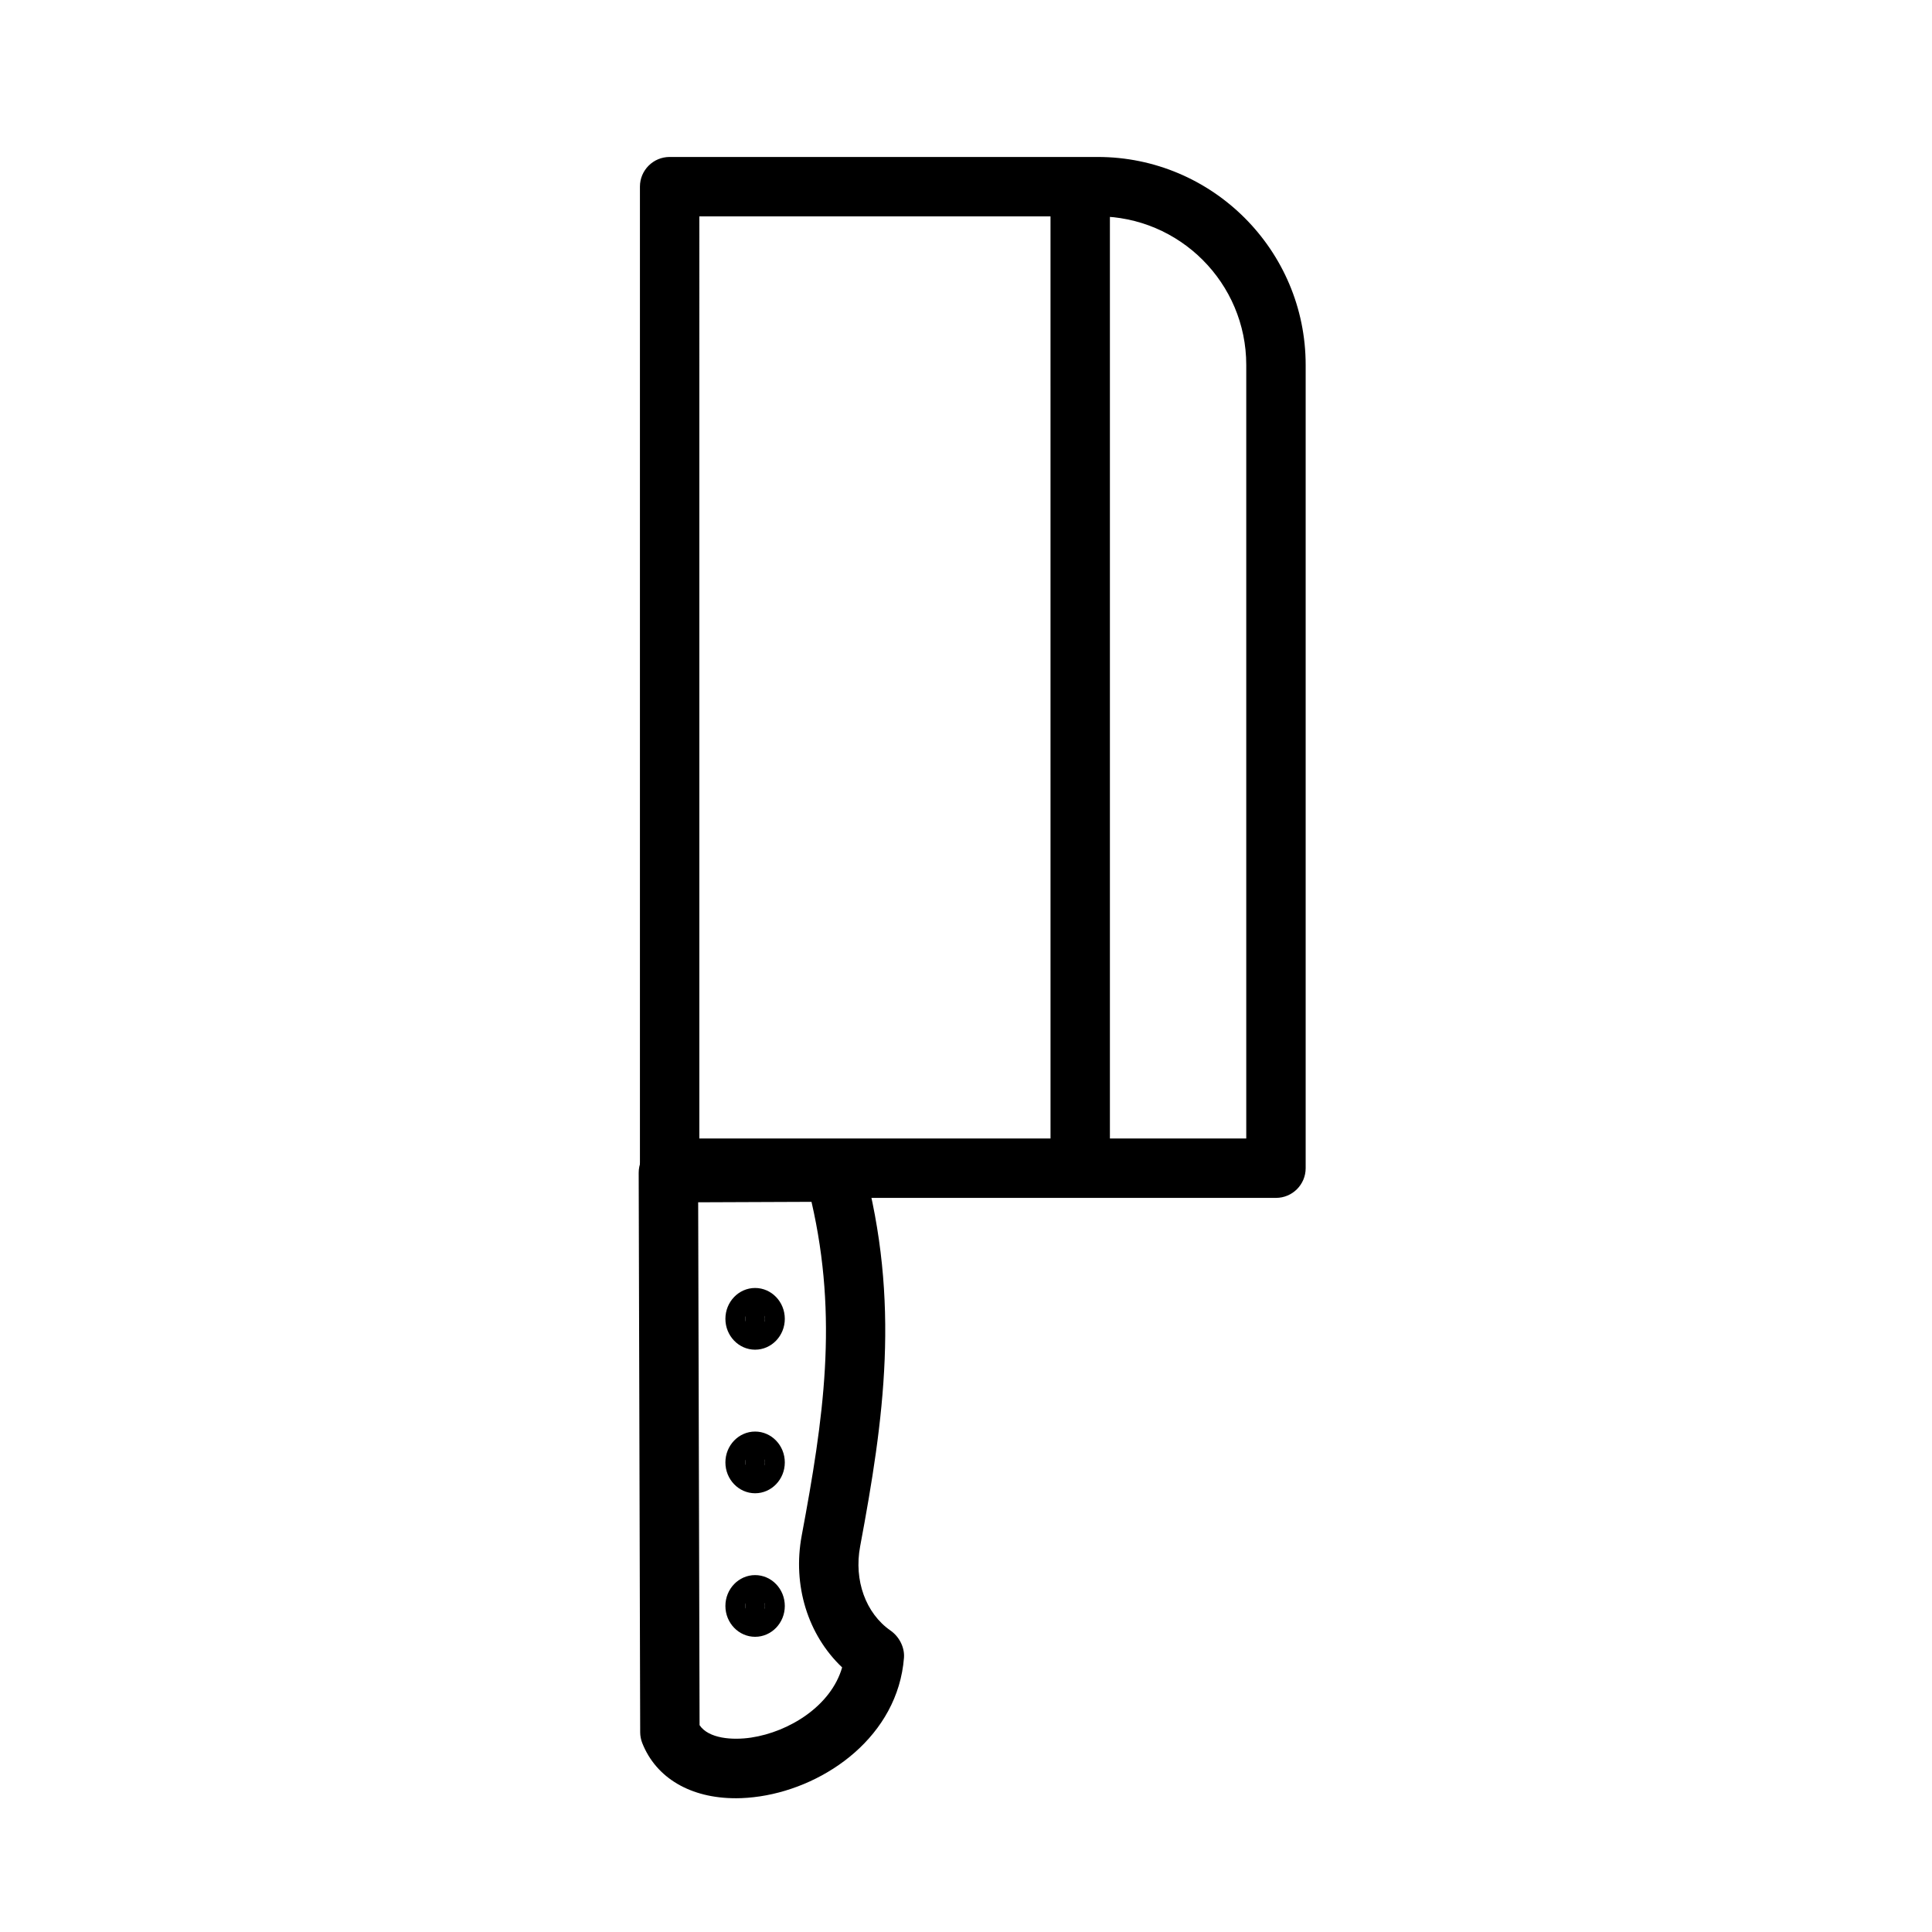
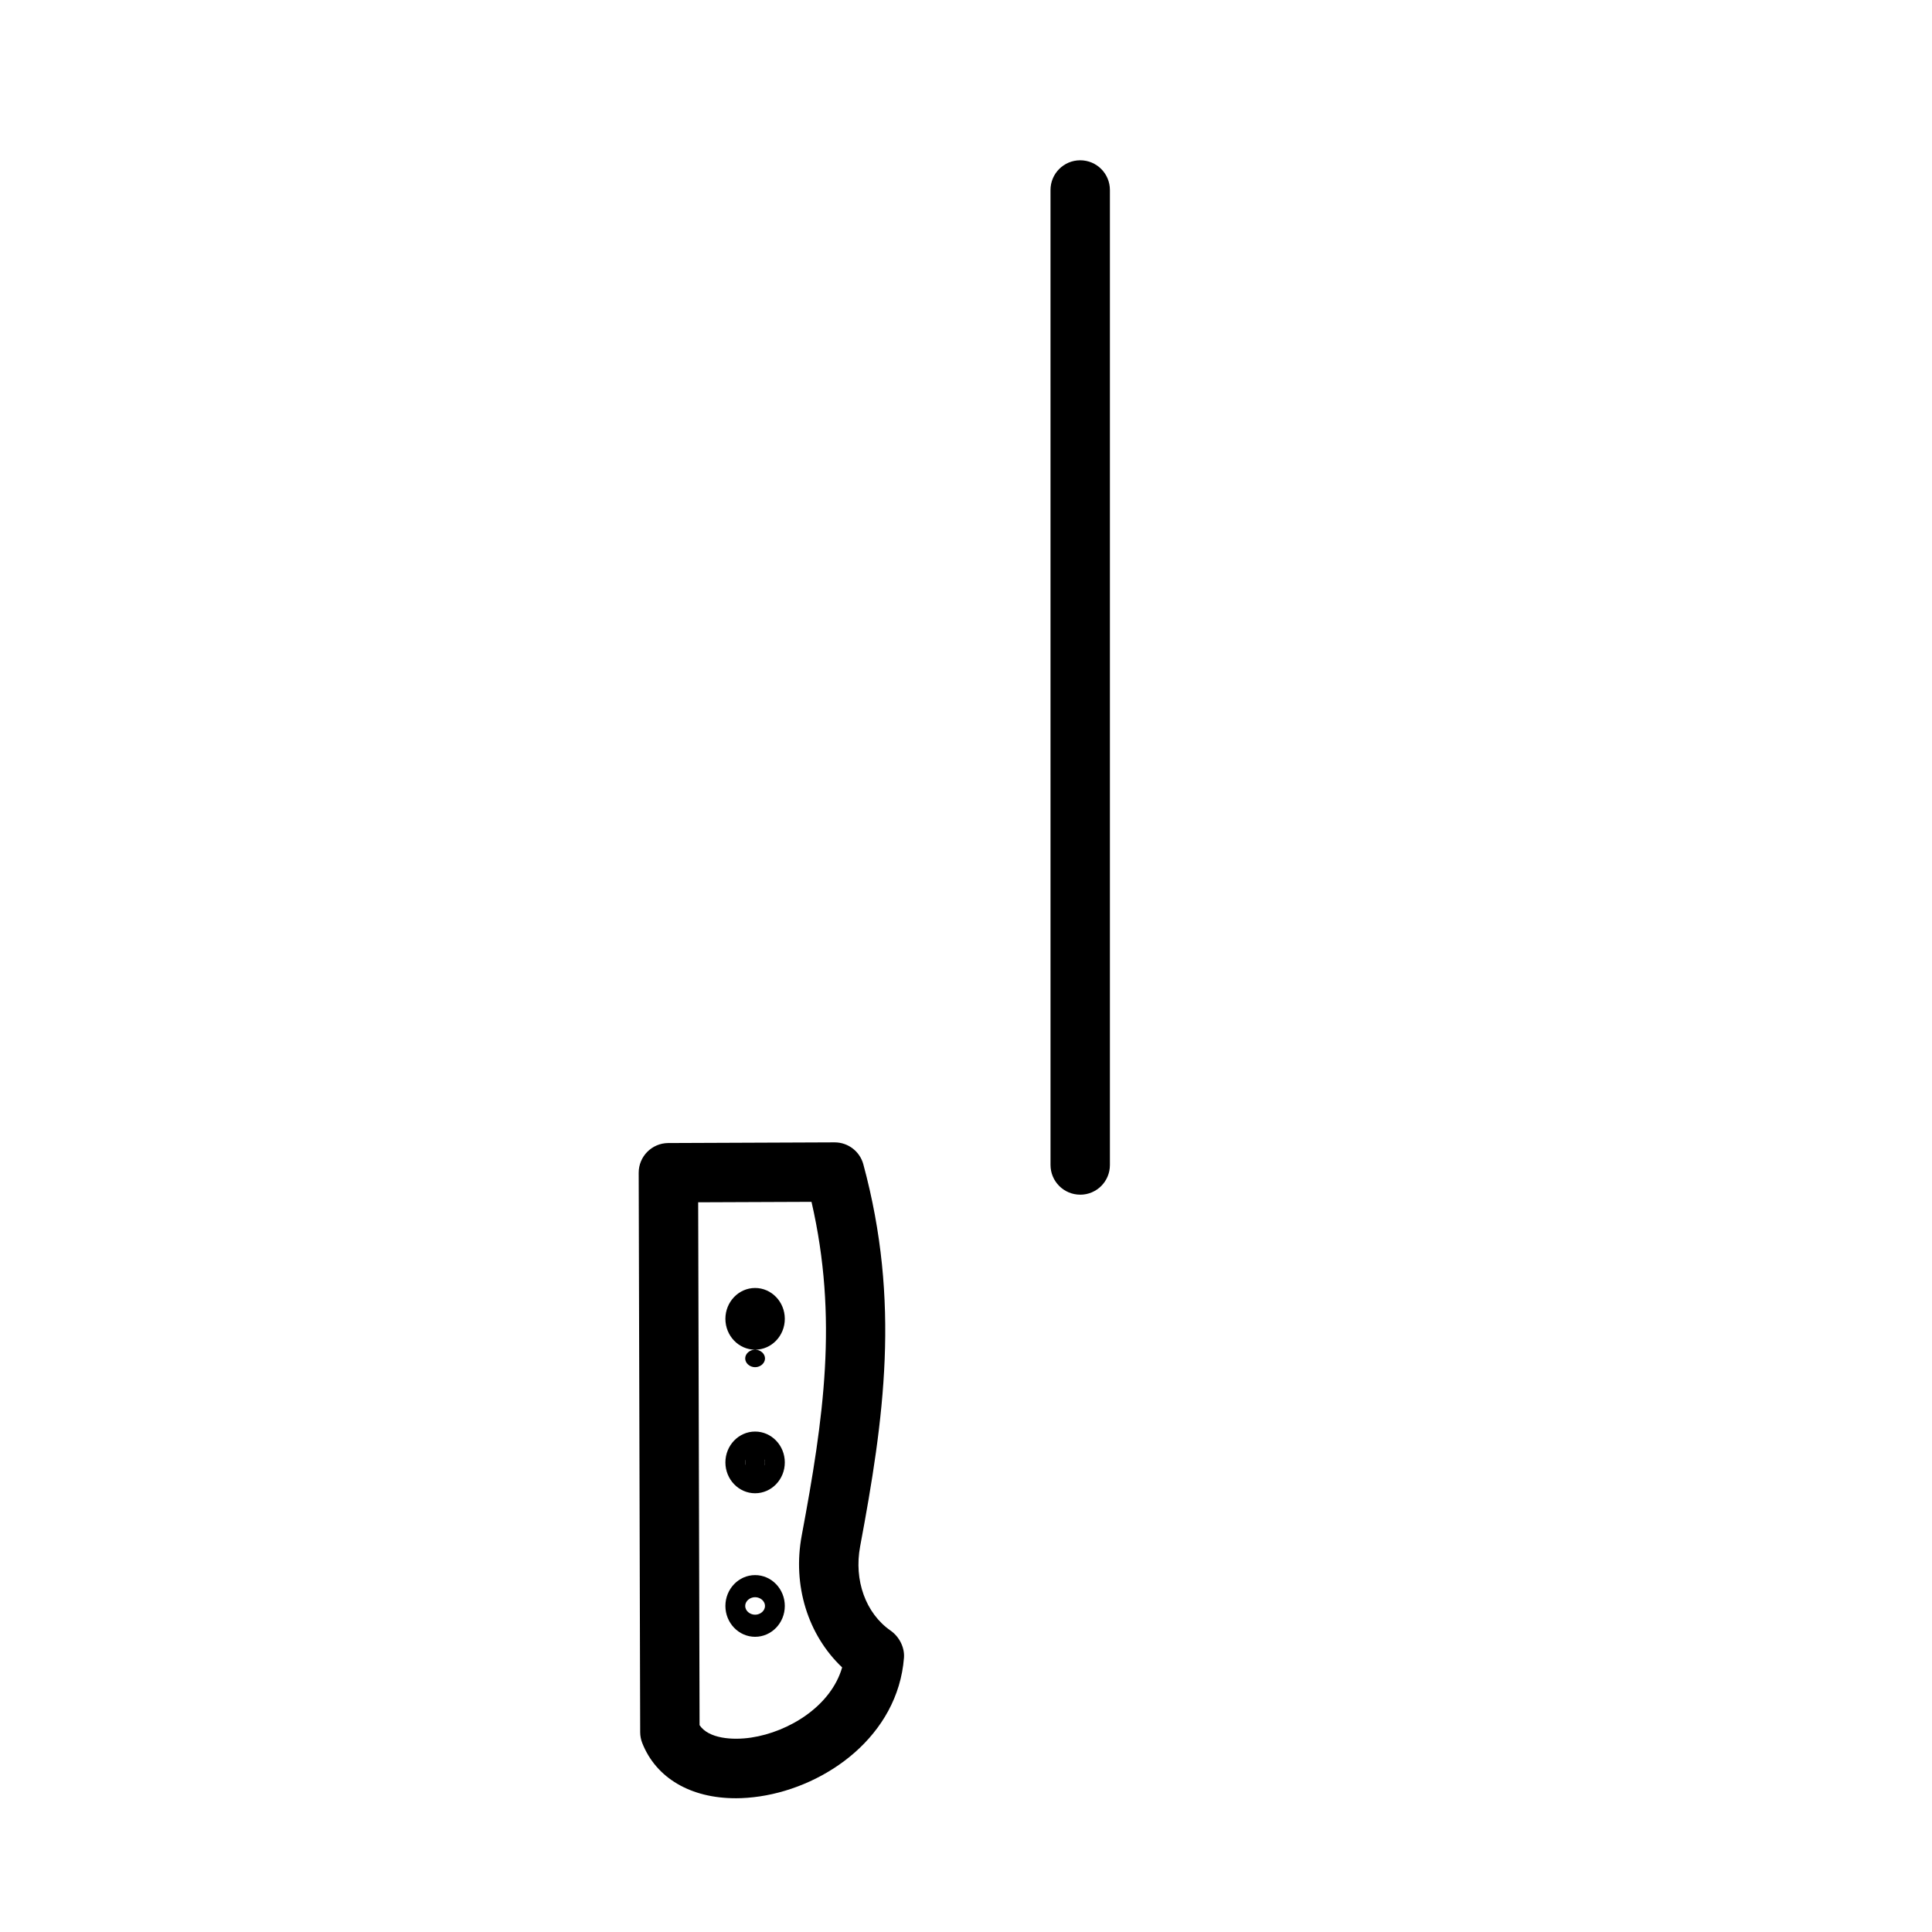
<svg xmlns="http://www.w3.org/2000/svg" fill="#000000" width="800px" height="800px" version="1.1" viewBox="144 144 512 512">
  <g>
    <path d="m338.93 620.55c-11.848 0-21.043-5.309-24.723-14.621-0.359-0.91-0.547-1.887-0.551-2.871l-0.395-148.25c-0.012-4.34 3.496-7.871 7.84-7.891l44.062-0.18h0.031c3.555 0 6.668 2.383 7.598 5.816 9.895 36.547 5.465 67.492-0.852 101.29-1.676 8.957 1.484 17.699 8.055 22.27 2.293 1.594 3.785 4.445 3.566 7.231-1.625 20.59-20.434 34.055-38.176 36.711-2.223 0.332-4.383 0.5-6.457 0.5zm-9.535-19.363c2.379 3.559 8.672 4.035 13.656 3.293 10.102-1.516 21.188-8.398 24.125-18.598-9.09-8.617-13.184-21.75-10.711-34.949 5.809-31.051 9.695-57.578 2.594-88.434l-30.035 0.121z" />
-     <path d="m482.14 461.46h-160.68c-4.348 0-7.871-3.523-7.871-7.871v-260.12c0-4.348 3.523-7.871 7.871-7.871h113.45c30.387 0 55.105 24.719 55.105 55.105v212.88c0 4.344-3.523 7.871-7.871 7.871zm-152.81-15.746h144.94v-205.01c0-21.703-17.66-39.359-39.359-39.359l-105.58-0.004z" />
    <path d="m430.27 460.6c-4.348 0-7.871-3.523-7.871-7.871l-0.004-258.38c0-4.348 3.523-7.871 7.871-7.871 4.348 0 7.871 3.523 7.871 7.871v258.39c0.004 4.344-3.519 7.867-7.867 7.867z" />
    <path d="m346.73 493.5c0 3.902-5.246 3.902-5.246 0s5.246-3.902 5.246 0" />
-     <path d="m344.11 501.68c-4.34 0-7.871-3.668-7.871-8.176 0-4.508 3.531-8.176 7.871-8.176 4.34 0 7.871 3.668 7.871 8.176 0.004 4.508-3.527 8.176-7.871 8.176zm0-10.496c-1.422 0-2.625 1.062-2.625 2.32 0 1.258 1.203 2.32 2.625 2.32s2.625-1.062 2.625-2.32c0-1.258-1.199-2.32-2.625-2.32z" />
+     <path d="m344.11 501.68c-4.34 0-7.871-3.668-7.871-8.176 0-4.508 3.531-8.176 7.871-8.176 4.34 0 7.871 3.668 7.871 8.176 0.004 4.508-3.527 8.176-7.871 8.176zc-1.422 0-2.625 1.062-2.625 2.32 0 1.258 1.203 2.32 2.625 2.32s2.625-1.062 2.625-2.32c0-1.258-1.199-2.32-2.625-2.32z" />
    <path d="m346.73 531.55c0 3.902-5.246 3.902-5.246 0 0-3.902 5.246-3.902 5.246 0" />
    <path d="m344.11 539.73c-4.34 0-7.871-3.668-7.871-8.176 0-4.508 3.531-8.176 7.871-8.176 4.34 0 7.871 3.668 7.871 8.176 0.004 4.508-3.527 8.176-7.871 8.176zm0-10.496c-1.422 0-2.625 1.062-2.625 2.32 0 1.258 1.203 2.32 2.625 2.32s2.625-1.062 2.625-2.32c0-1.258-1.199-2.32-2.625-2.32z" />
-     <path d="m346.73 569.6c0 3.902-5.246 3.902-5.246 0 0-3.902 5.246-3.902 5.246 0" />
    <path d="m344.11 577.77c-4.34 0-7.871-3.668-7.871-8.176 0-4.508 3.531-8.176 7.871-8.176 4.34 0 7.871 3.668 7.871 8.176 0.004 4.512-3.527 8.176-7.871 8.176zm0-10.496c-1.422 0-2.625 1.062-2.625 2.32 0 1.258 1.203 2.32 2.625 2.32s2.625-1.062 2.625-2.32c0-1.254-1.199-2.32-2.625-2.32z" />
  </g>
</svg>